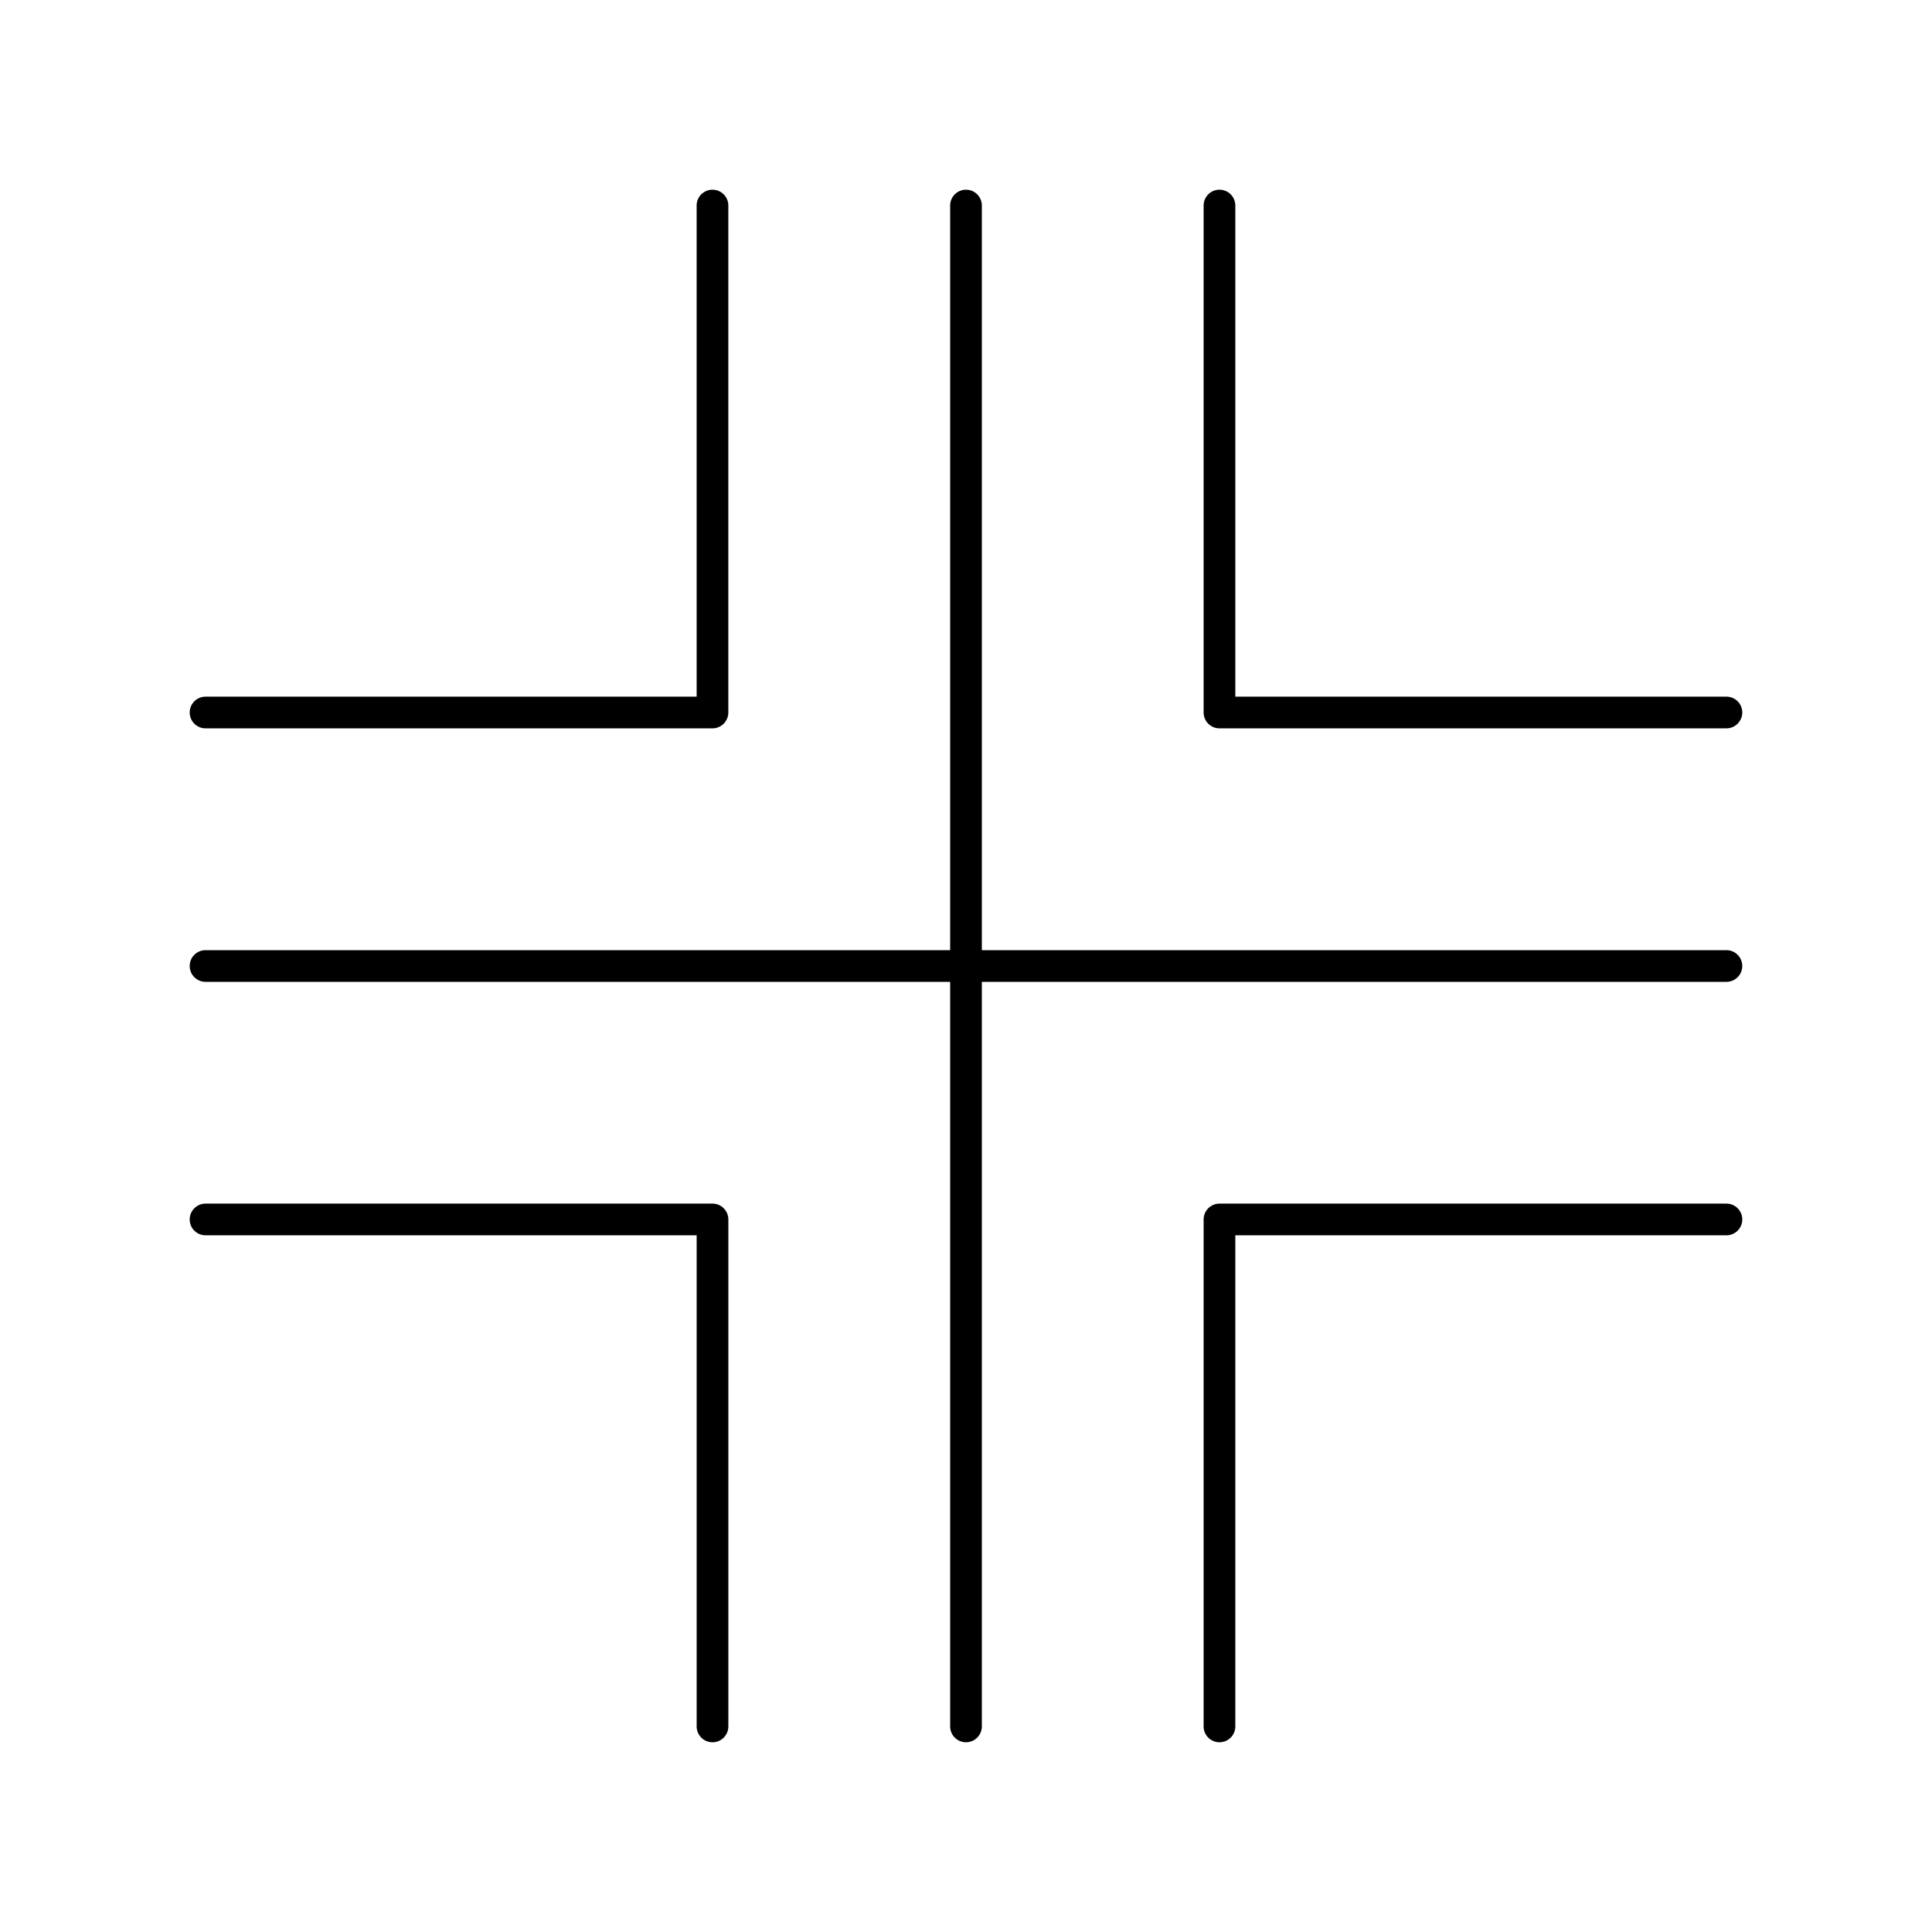
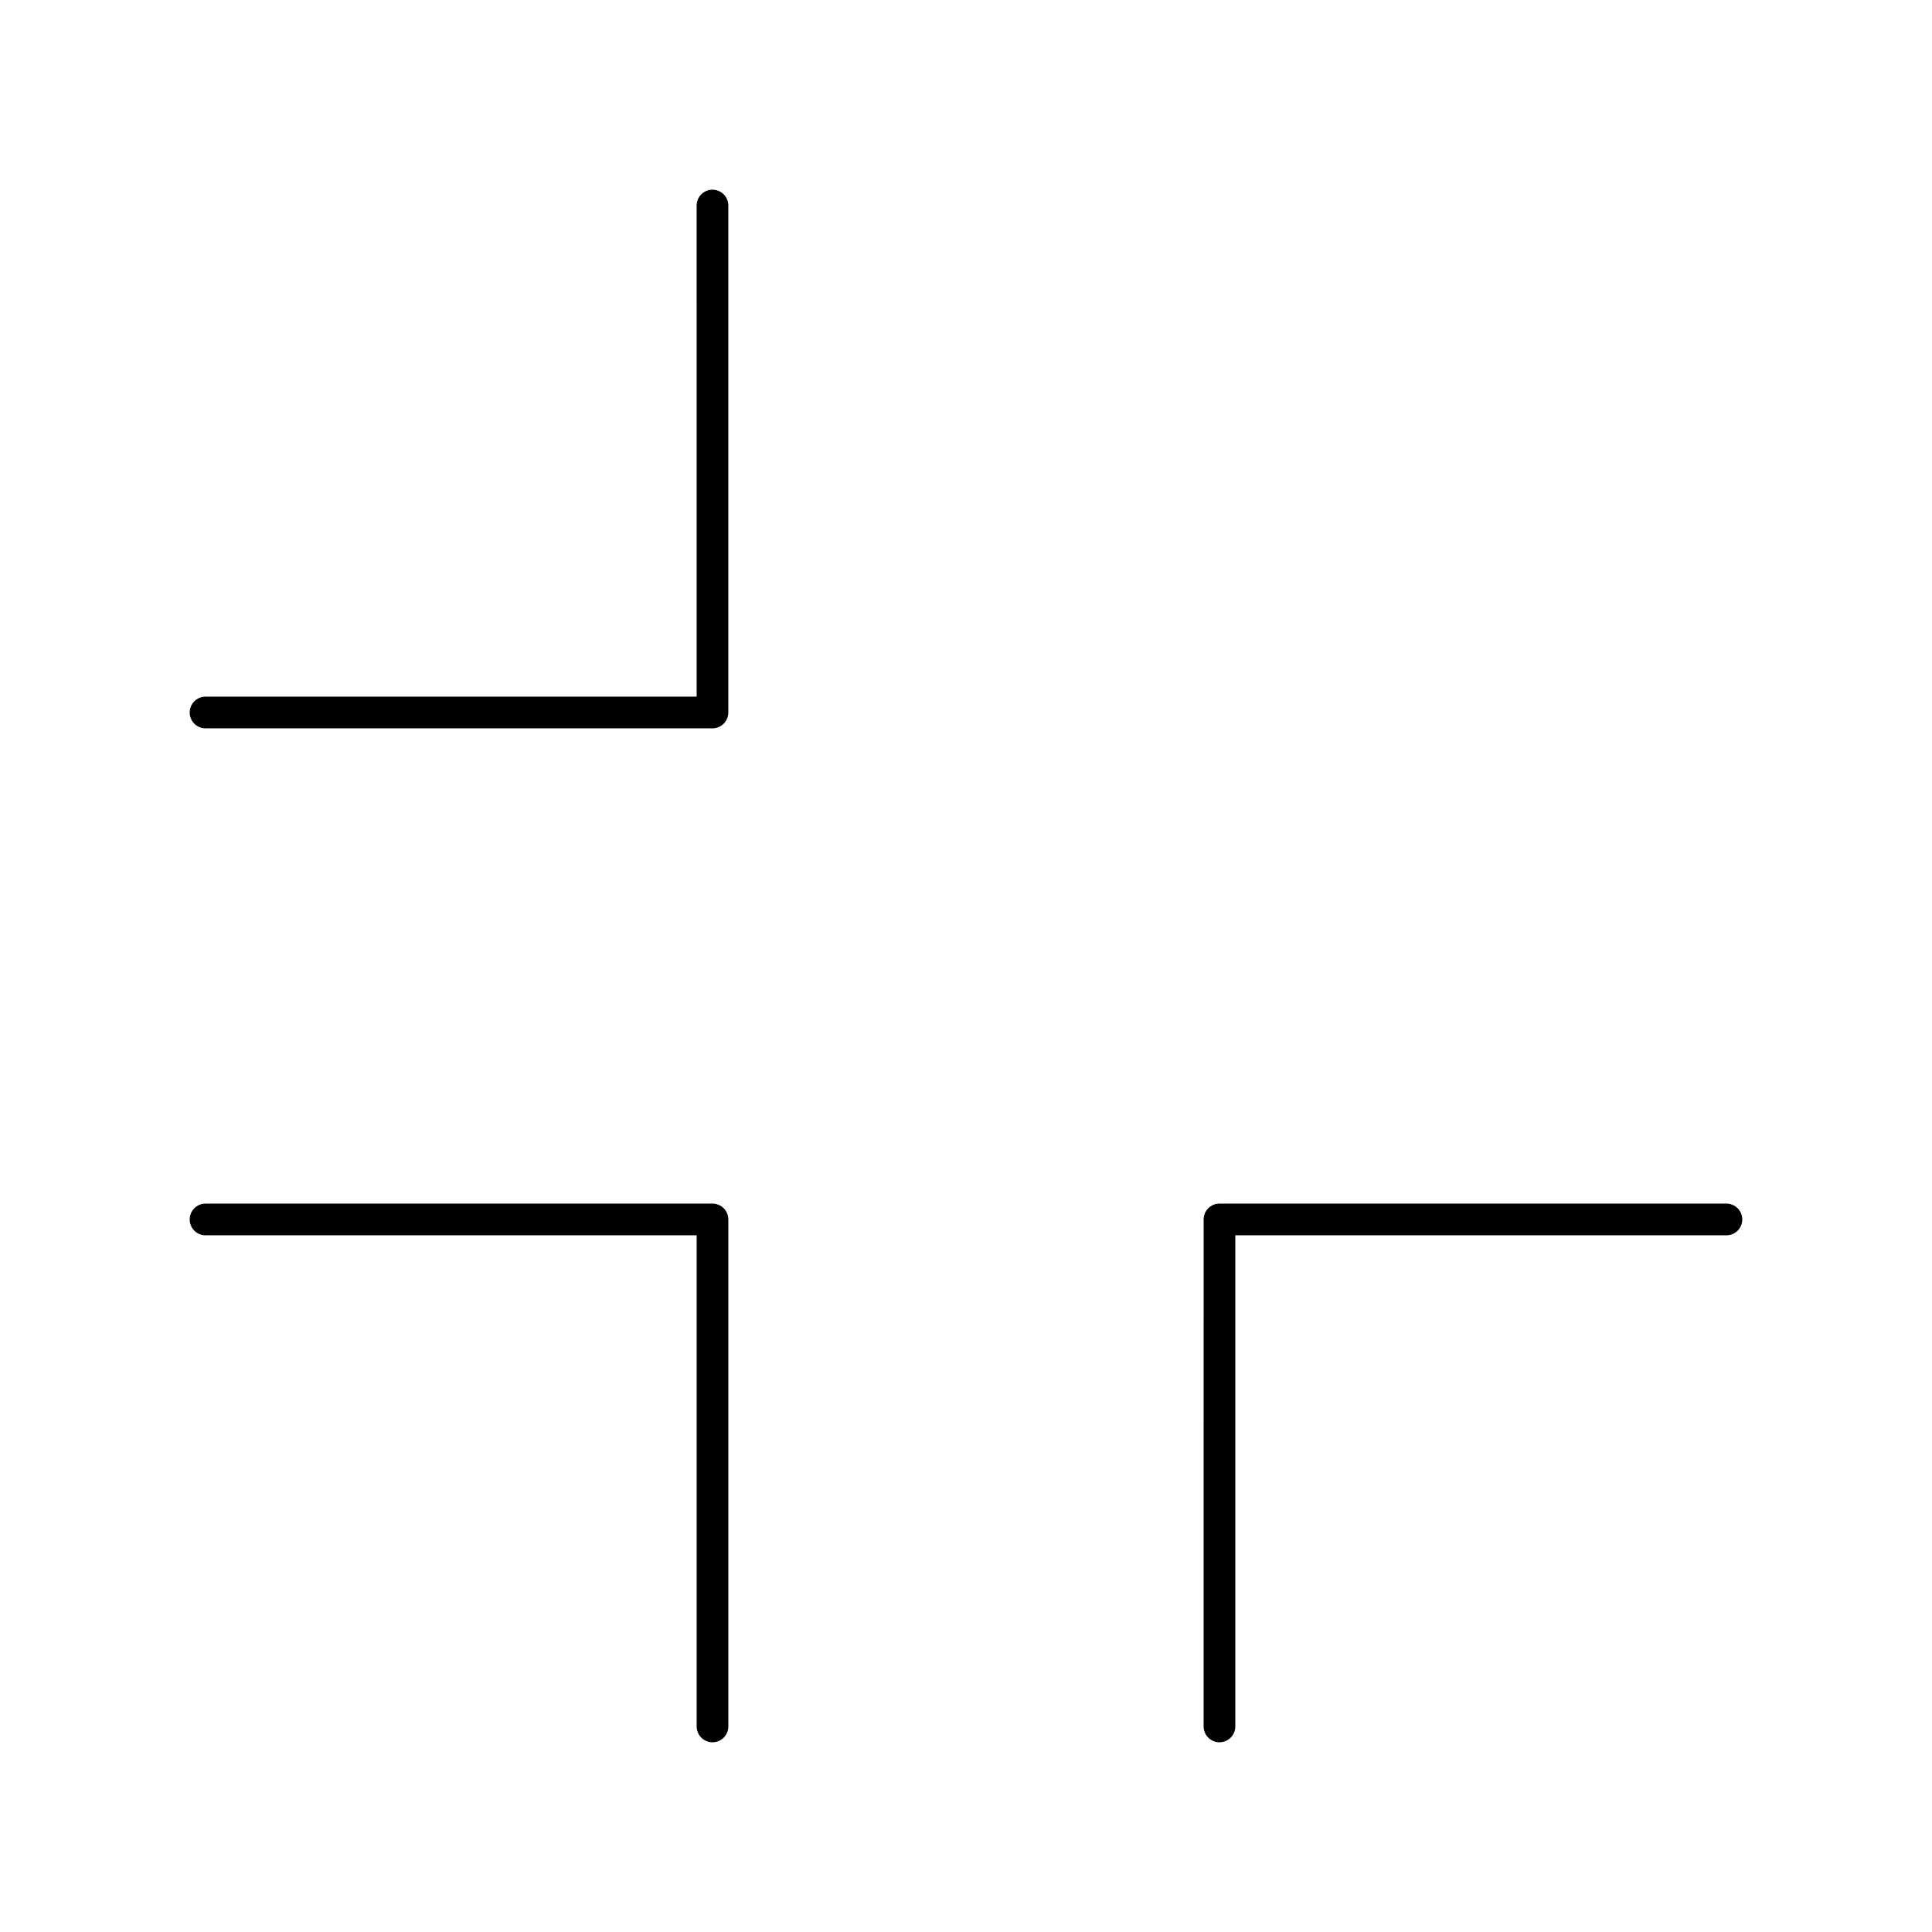
<svg xmlns="http://www.w3.org/2000/svg" fill="#000000" width="800px" height="800px" version="1.1" viewBox="144 144 512 512">
  <g>
    <path d="m467.17 605.72c-2.32 0-4.199-1.879-4.199-4.199l0.004-134.35c0-2.32 1.879-4.199 4.199-4.199h134.35c2.32 0 4.199 1.879 4.199 4.199s-1.879 4.199-4.199 4.199h-130.15v130.15c0 2.316-1.879 4.199-4.199 4.199z" />
    <path d="m332.82 337.02h-134.35c-2.32 0-4.199-1.879-4.199-4.199 0-2.32 1.879-4.199 4.199-4.199h130.15l-0.004-130.15c0-2.32 1.879-4.199 4.199-4.199 2.32 0 4.199 1.879 4.199 4.199v134.35c0 2.316-1.883 4.199-4.199 4.199z" />
    <path d="m332.82 605.72c-2.32 0-4.199-1.879-4.199-4.199v-130.15h-130.15c-2.32 0-4.199-1.879-4.199-4.199s1.879-4.199 4.199-4.199h134.35c2.32 0 4.199 1.879 4.199 4.199v134.35c0 2.32-1.883 4.203-4.199 4.203z" />
-     <path d="m601.52 337.02h-134.35c-2.32 0-4.199-1.879-4.199-4.199l0.004-134.35c0-2.32 1.879-4.199 4.199-4.199 2.32 0 4.199 1.879 4.199 4.199v130.15h130.15c2.32 0 4.199 1.879 4.199 4.199-0.004 2.312-1.887 4.195-4.203 4.195z" />
-     <path d="m400 605.72c-2.32 0-4.199-1.879-4.199-4.199v-403.05c0-2.32 1.879-4.199 4.199-4.199s4.199 1.879 4.199 4.199v403.05c-0.004 2.316-1.883 4.199-4.199 4.199z" />
-     <path d="m601.52 404.2h-403.05c-2.32 0-4.199-1.879-4.199-4.199 0-2.32 1.879-4.199 4.199-4.199h403.05c2.32 0 4.199 1.879 4.199 4.199 0 2.32-1.883 4.199-4.199 4.199z" />
  </g>
</svg>